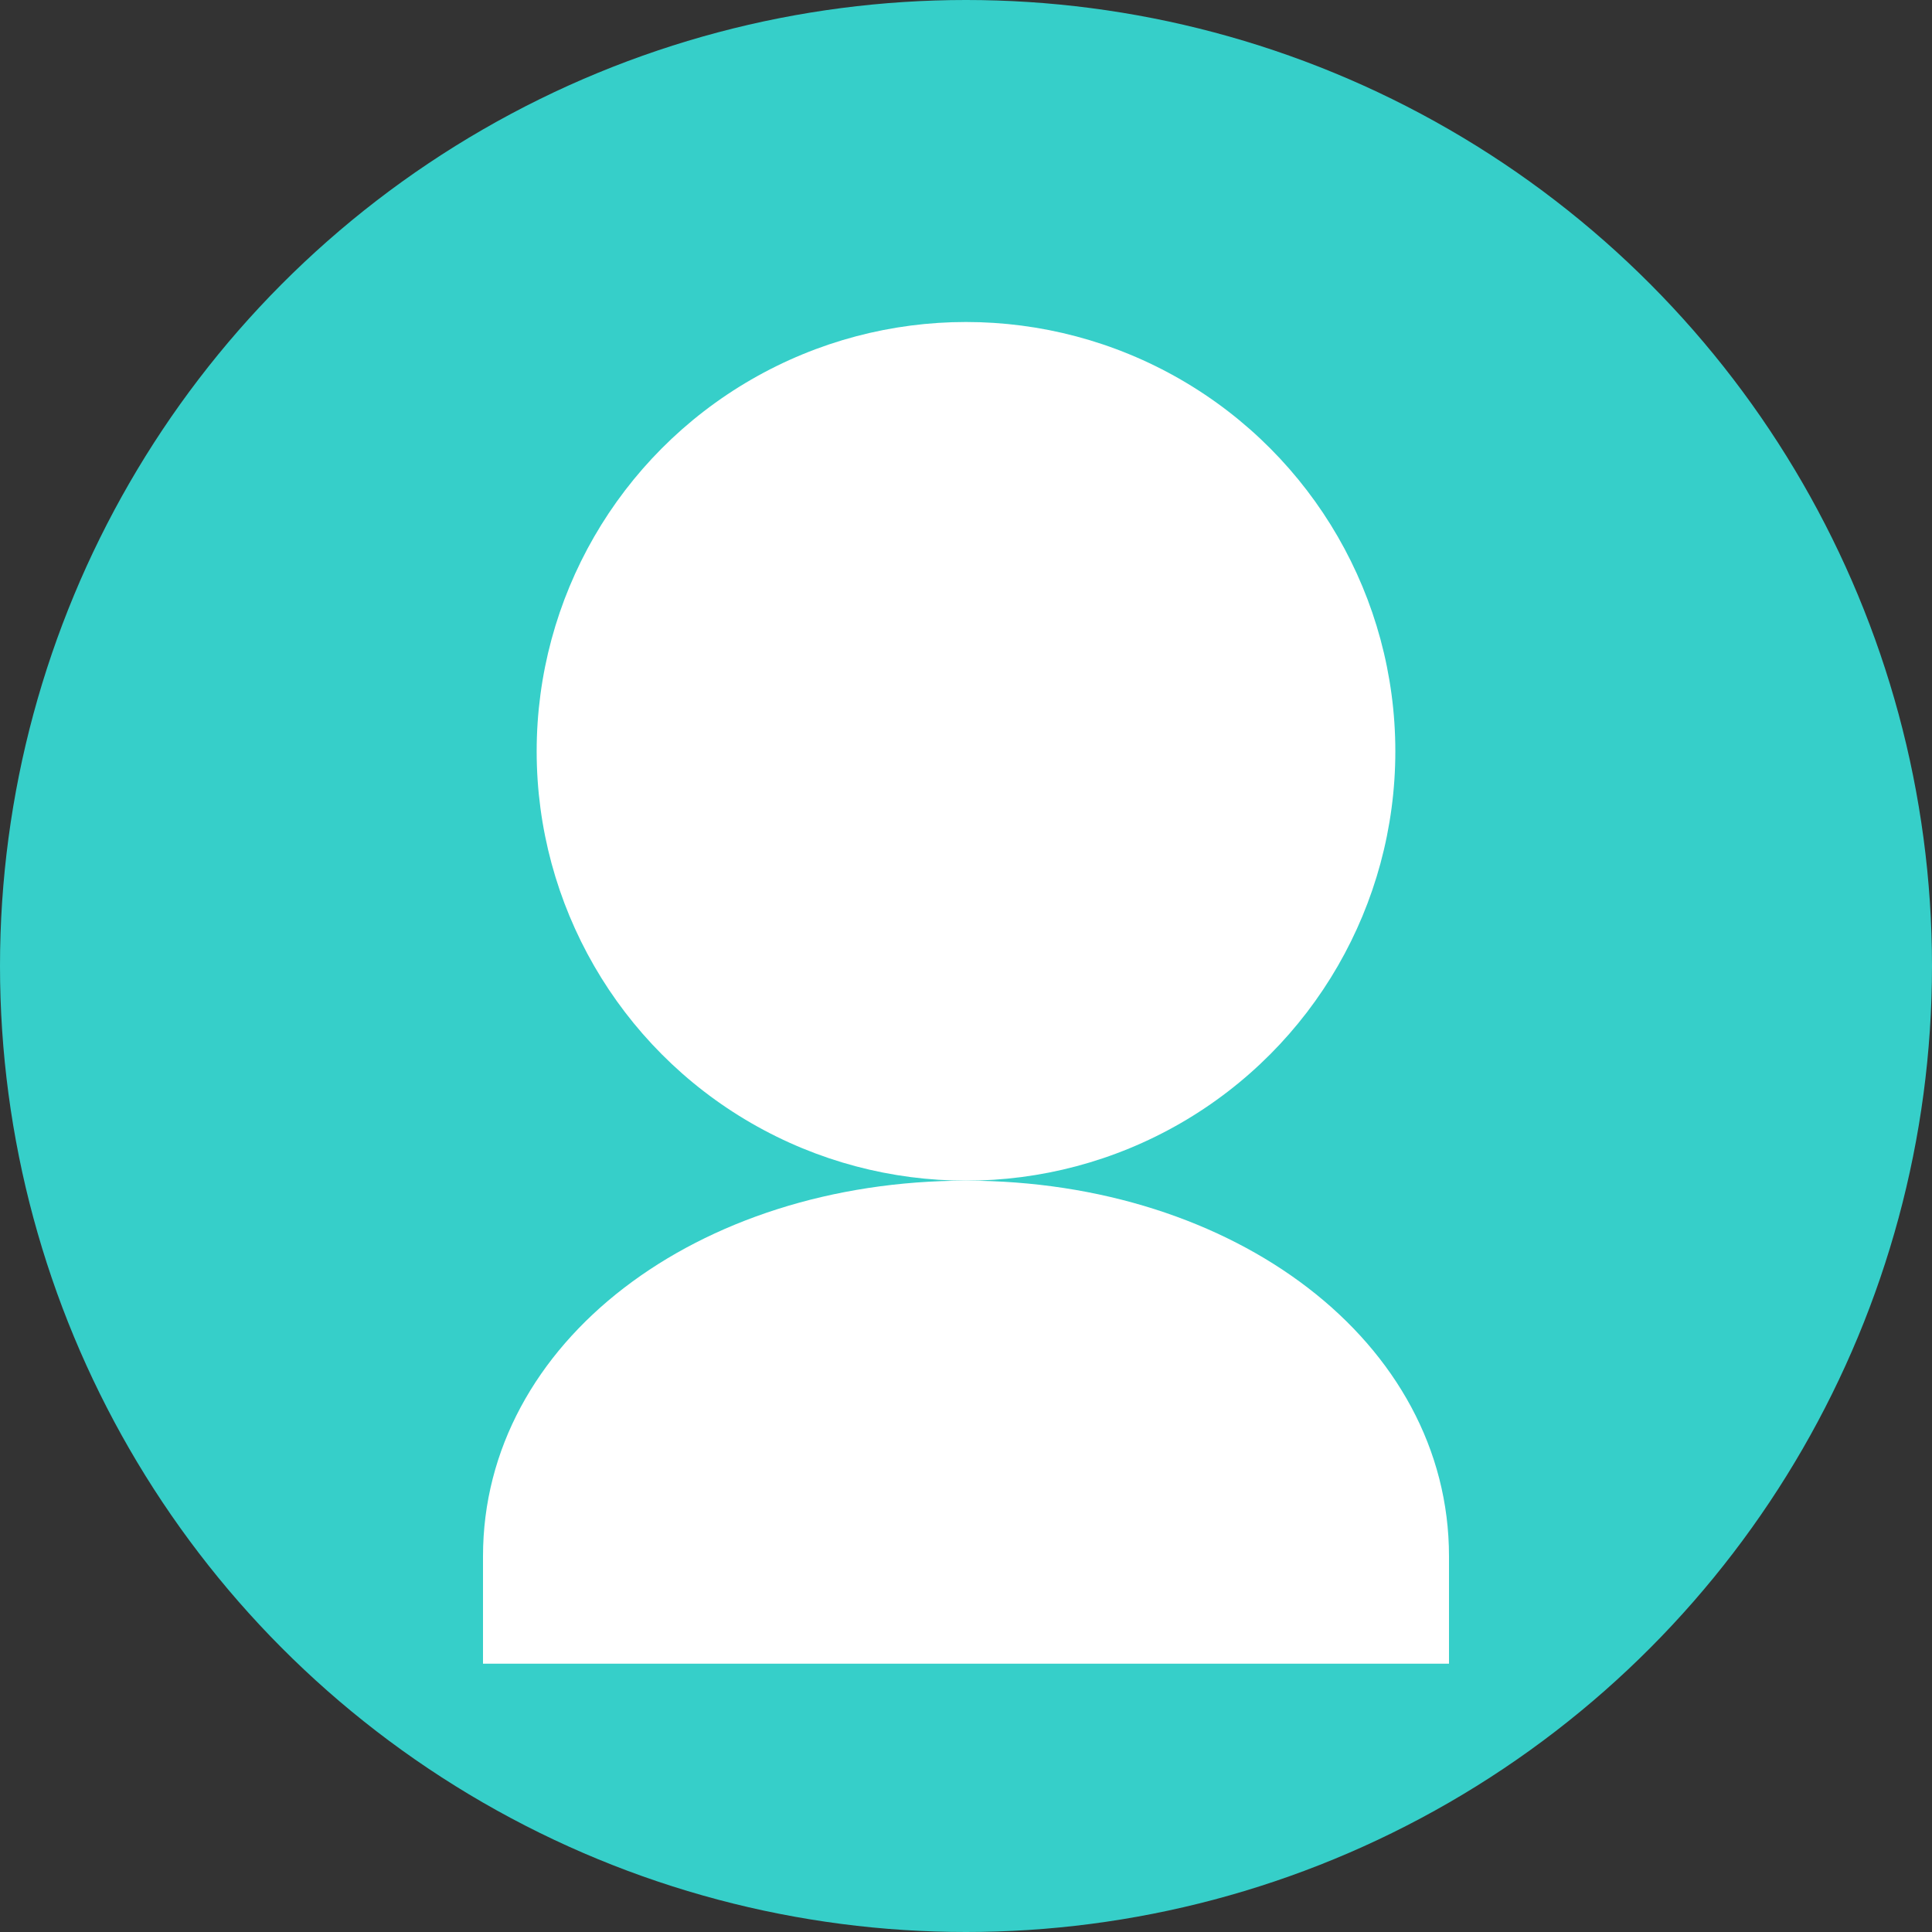
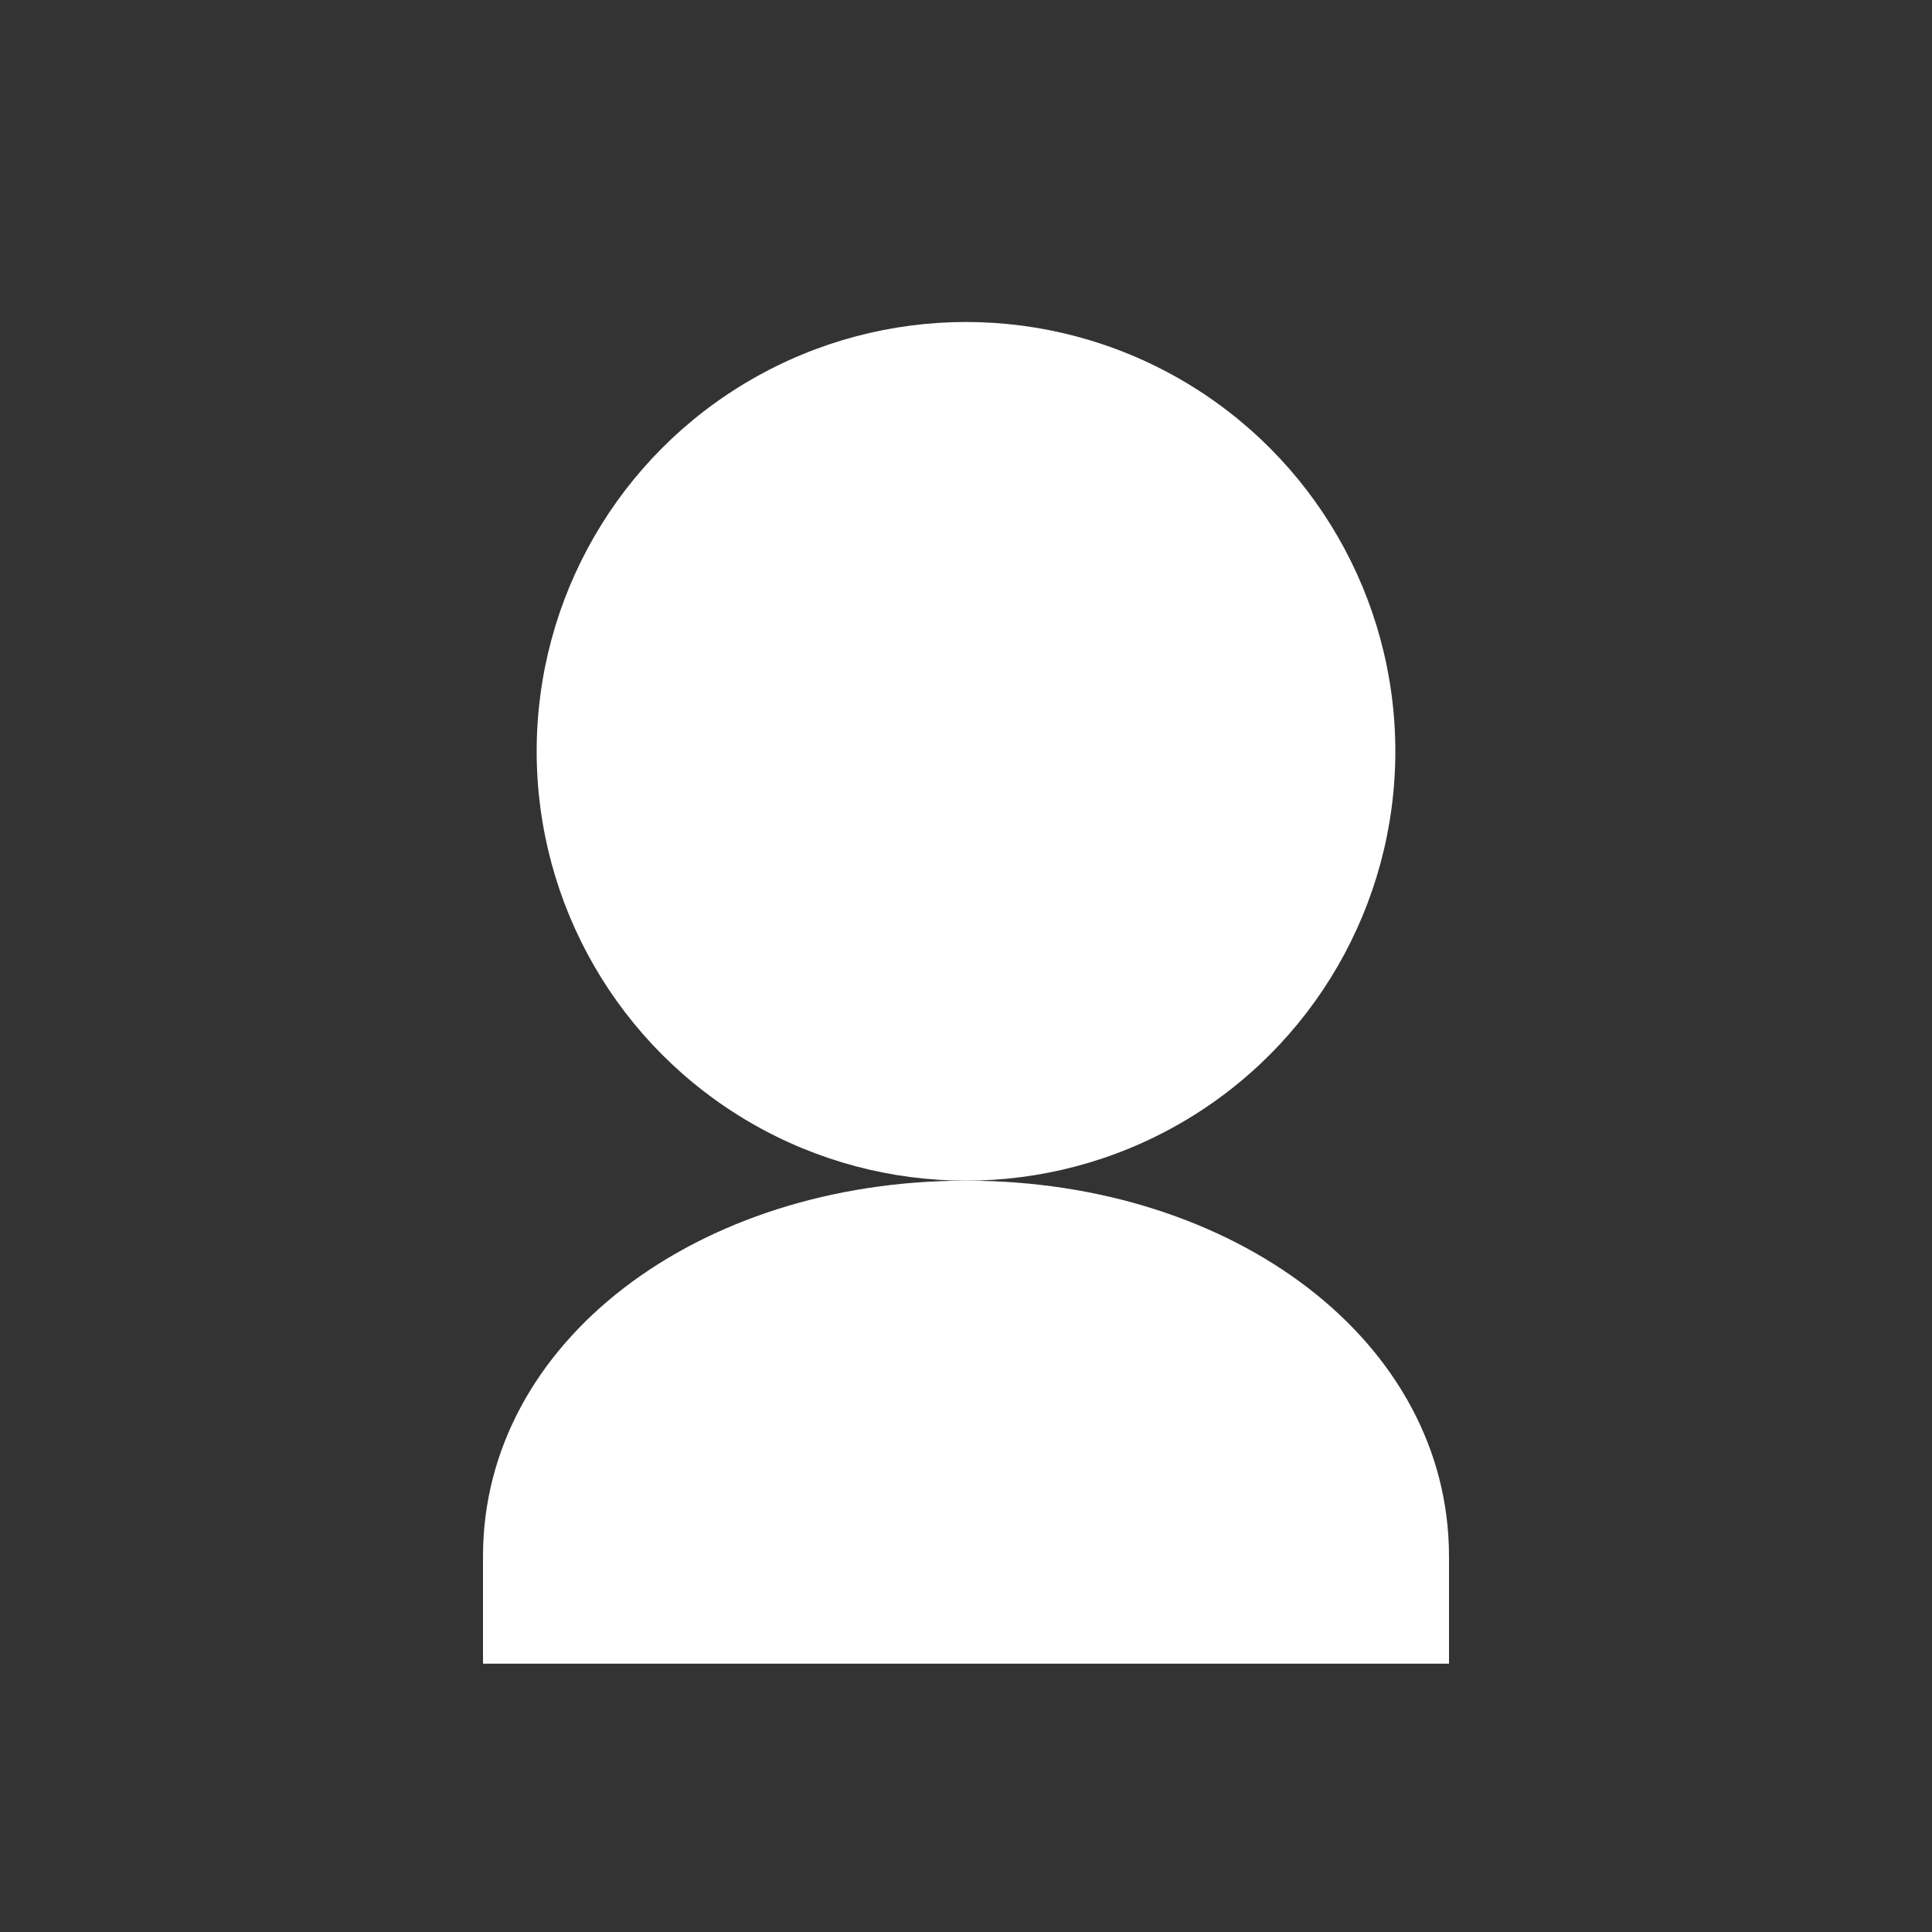
<svg xmlns="http://www.w3.org/2000/svg" width="36" height="36" viewBox="0 0 36 36">
  <rect x="0" y="0" width="36" height="36" fill="#333333" stroke="none" />
-   <circle cx="18" cy="18" r="18" fill="#36cfc9" />
  <circle cx="18" cy="14" r="8" fill="white" />
  <path d="M18 22c-5 0-9 3-9 7v2h18v-2c0-4-4-7-9-7z" fill="white" />
</svg>